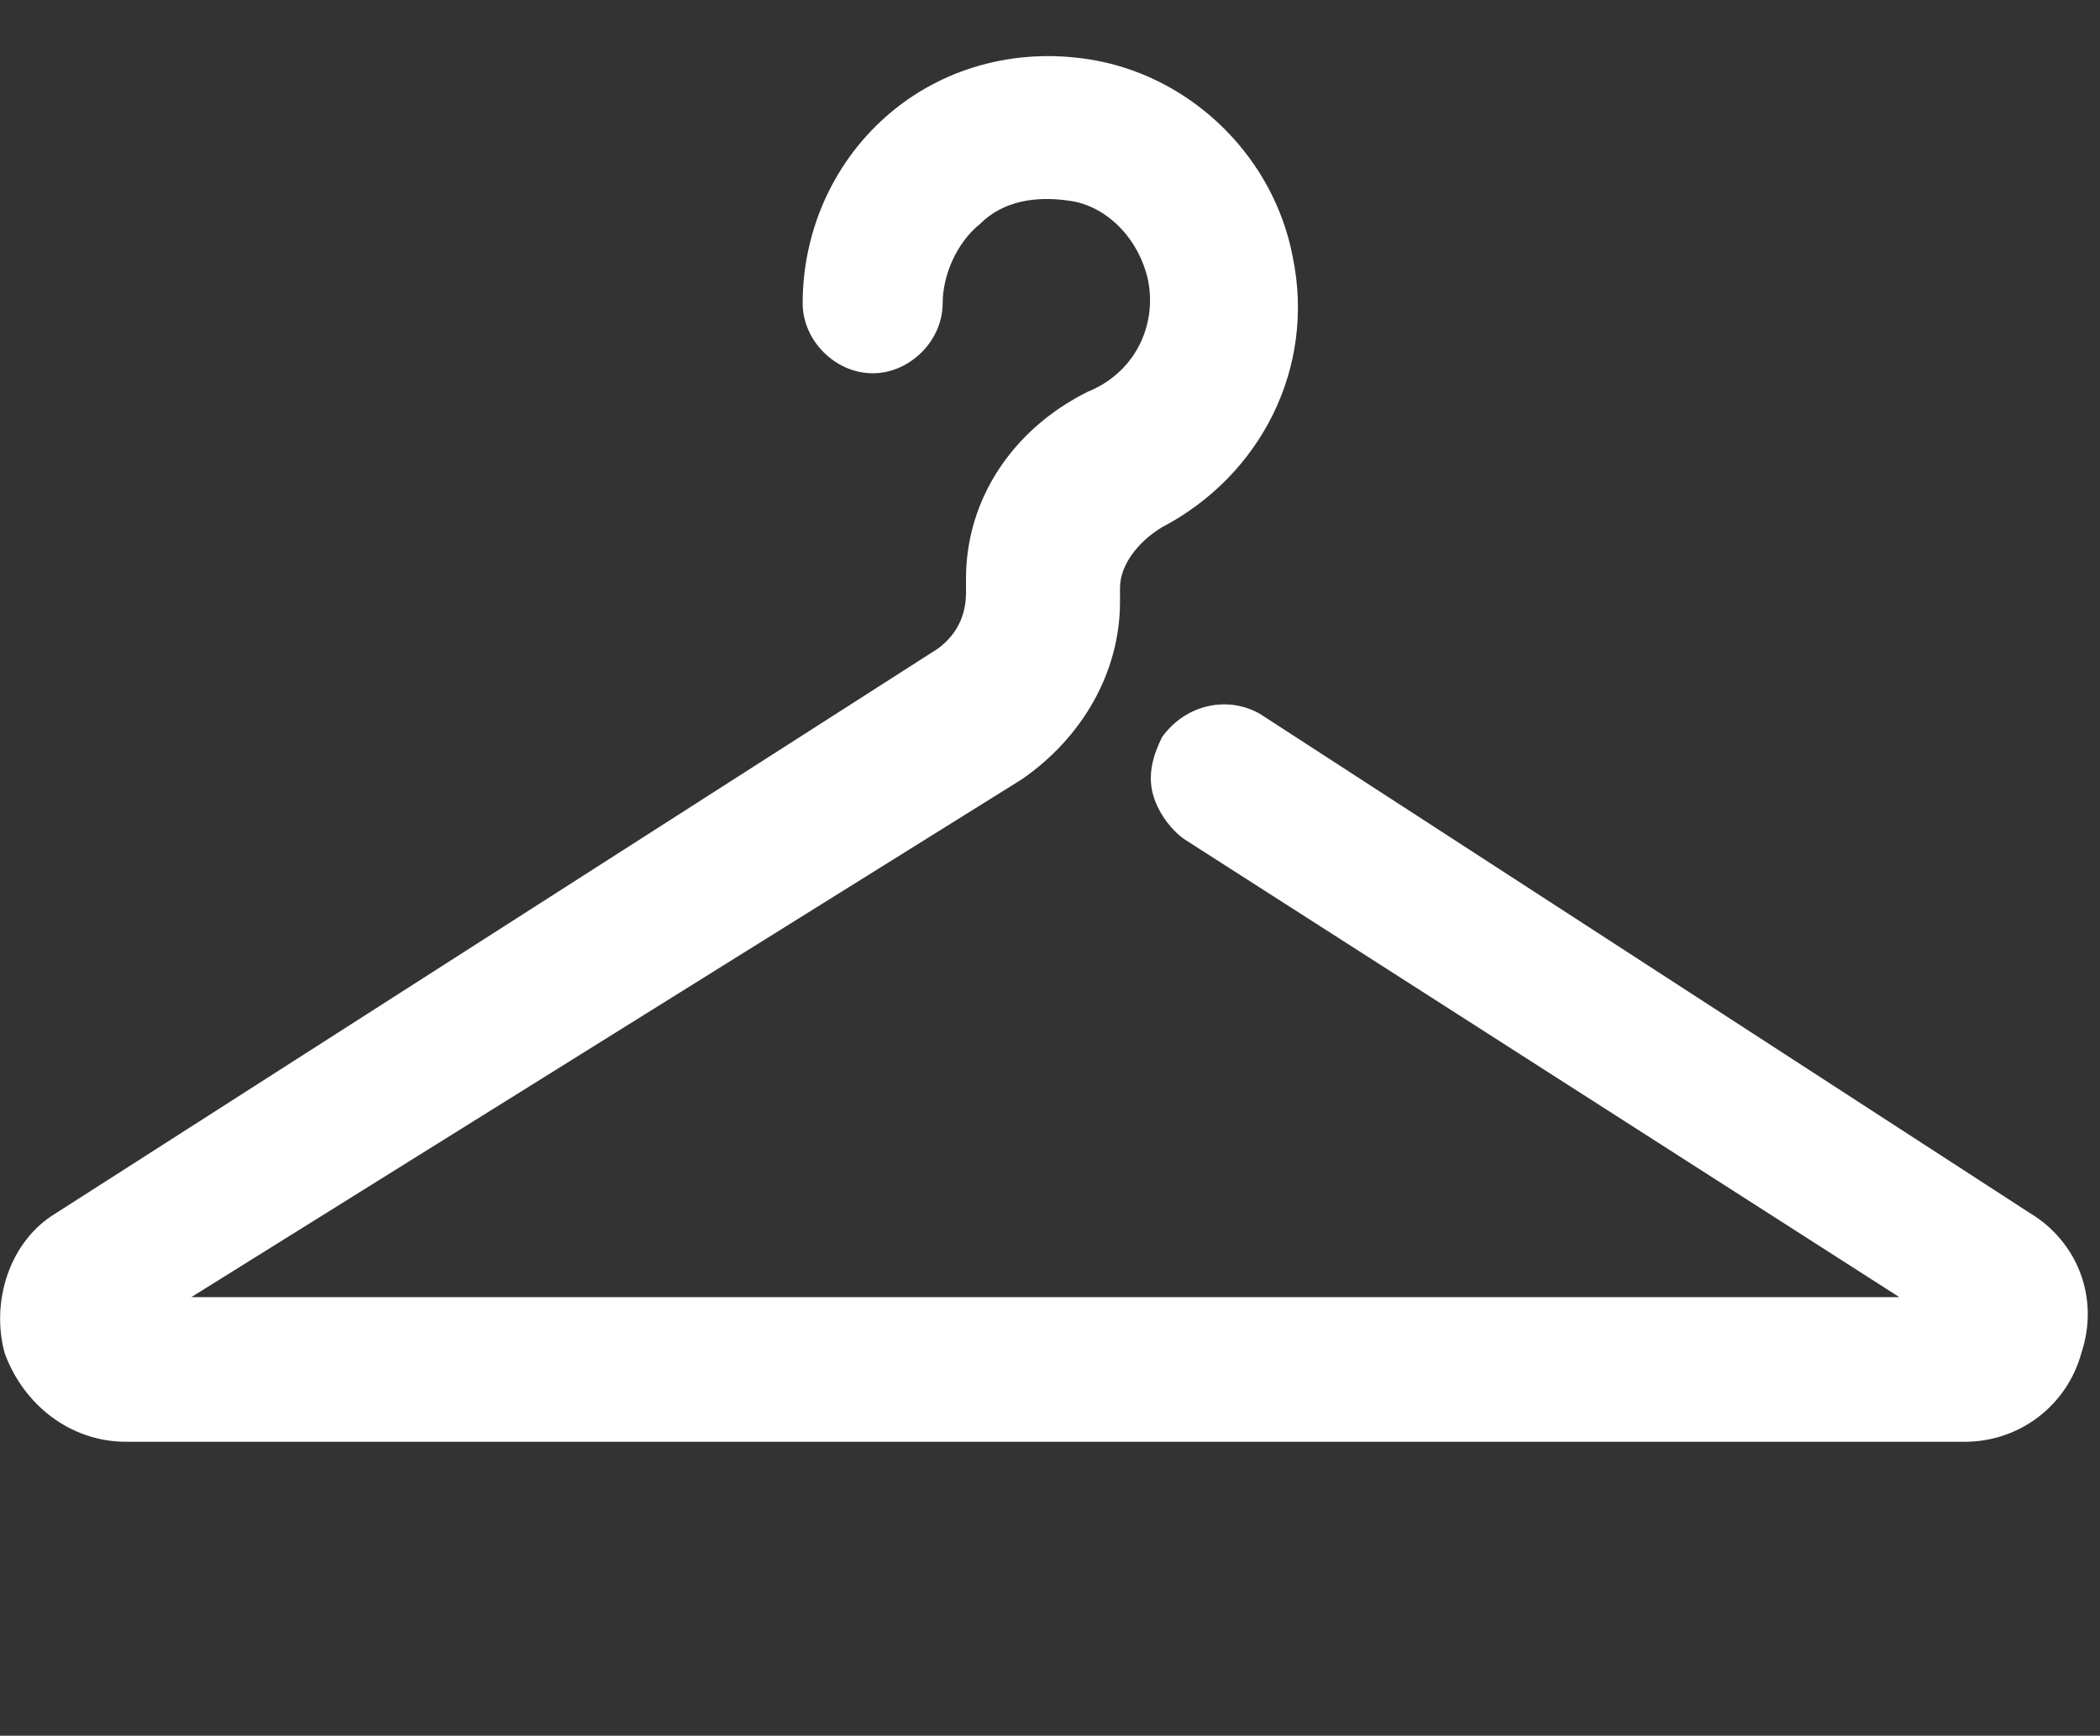
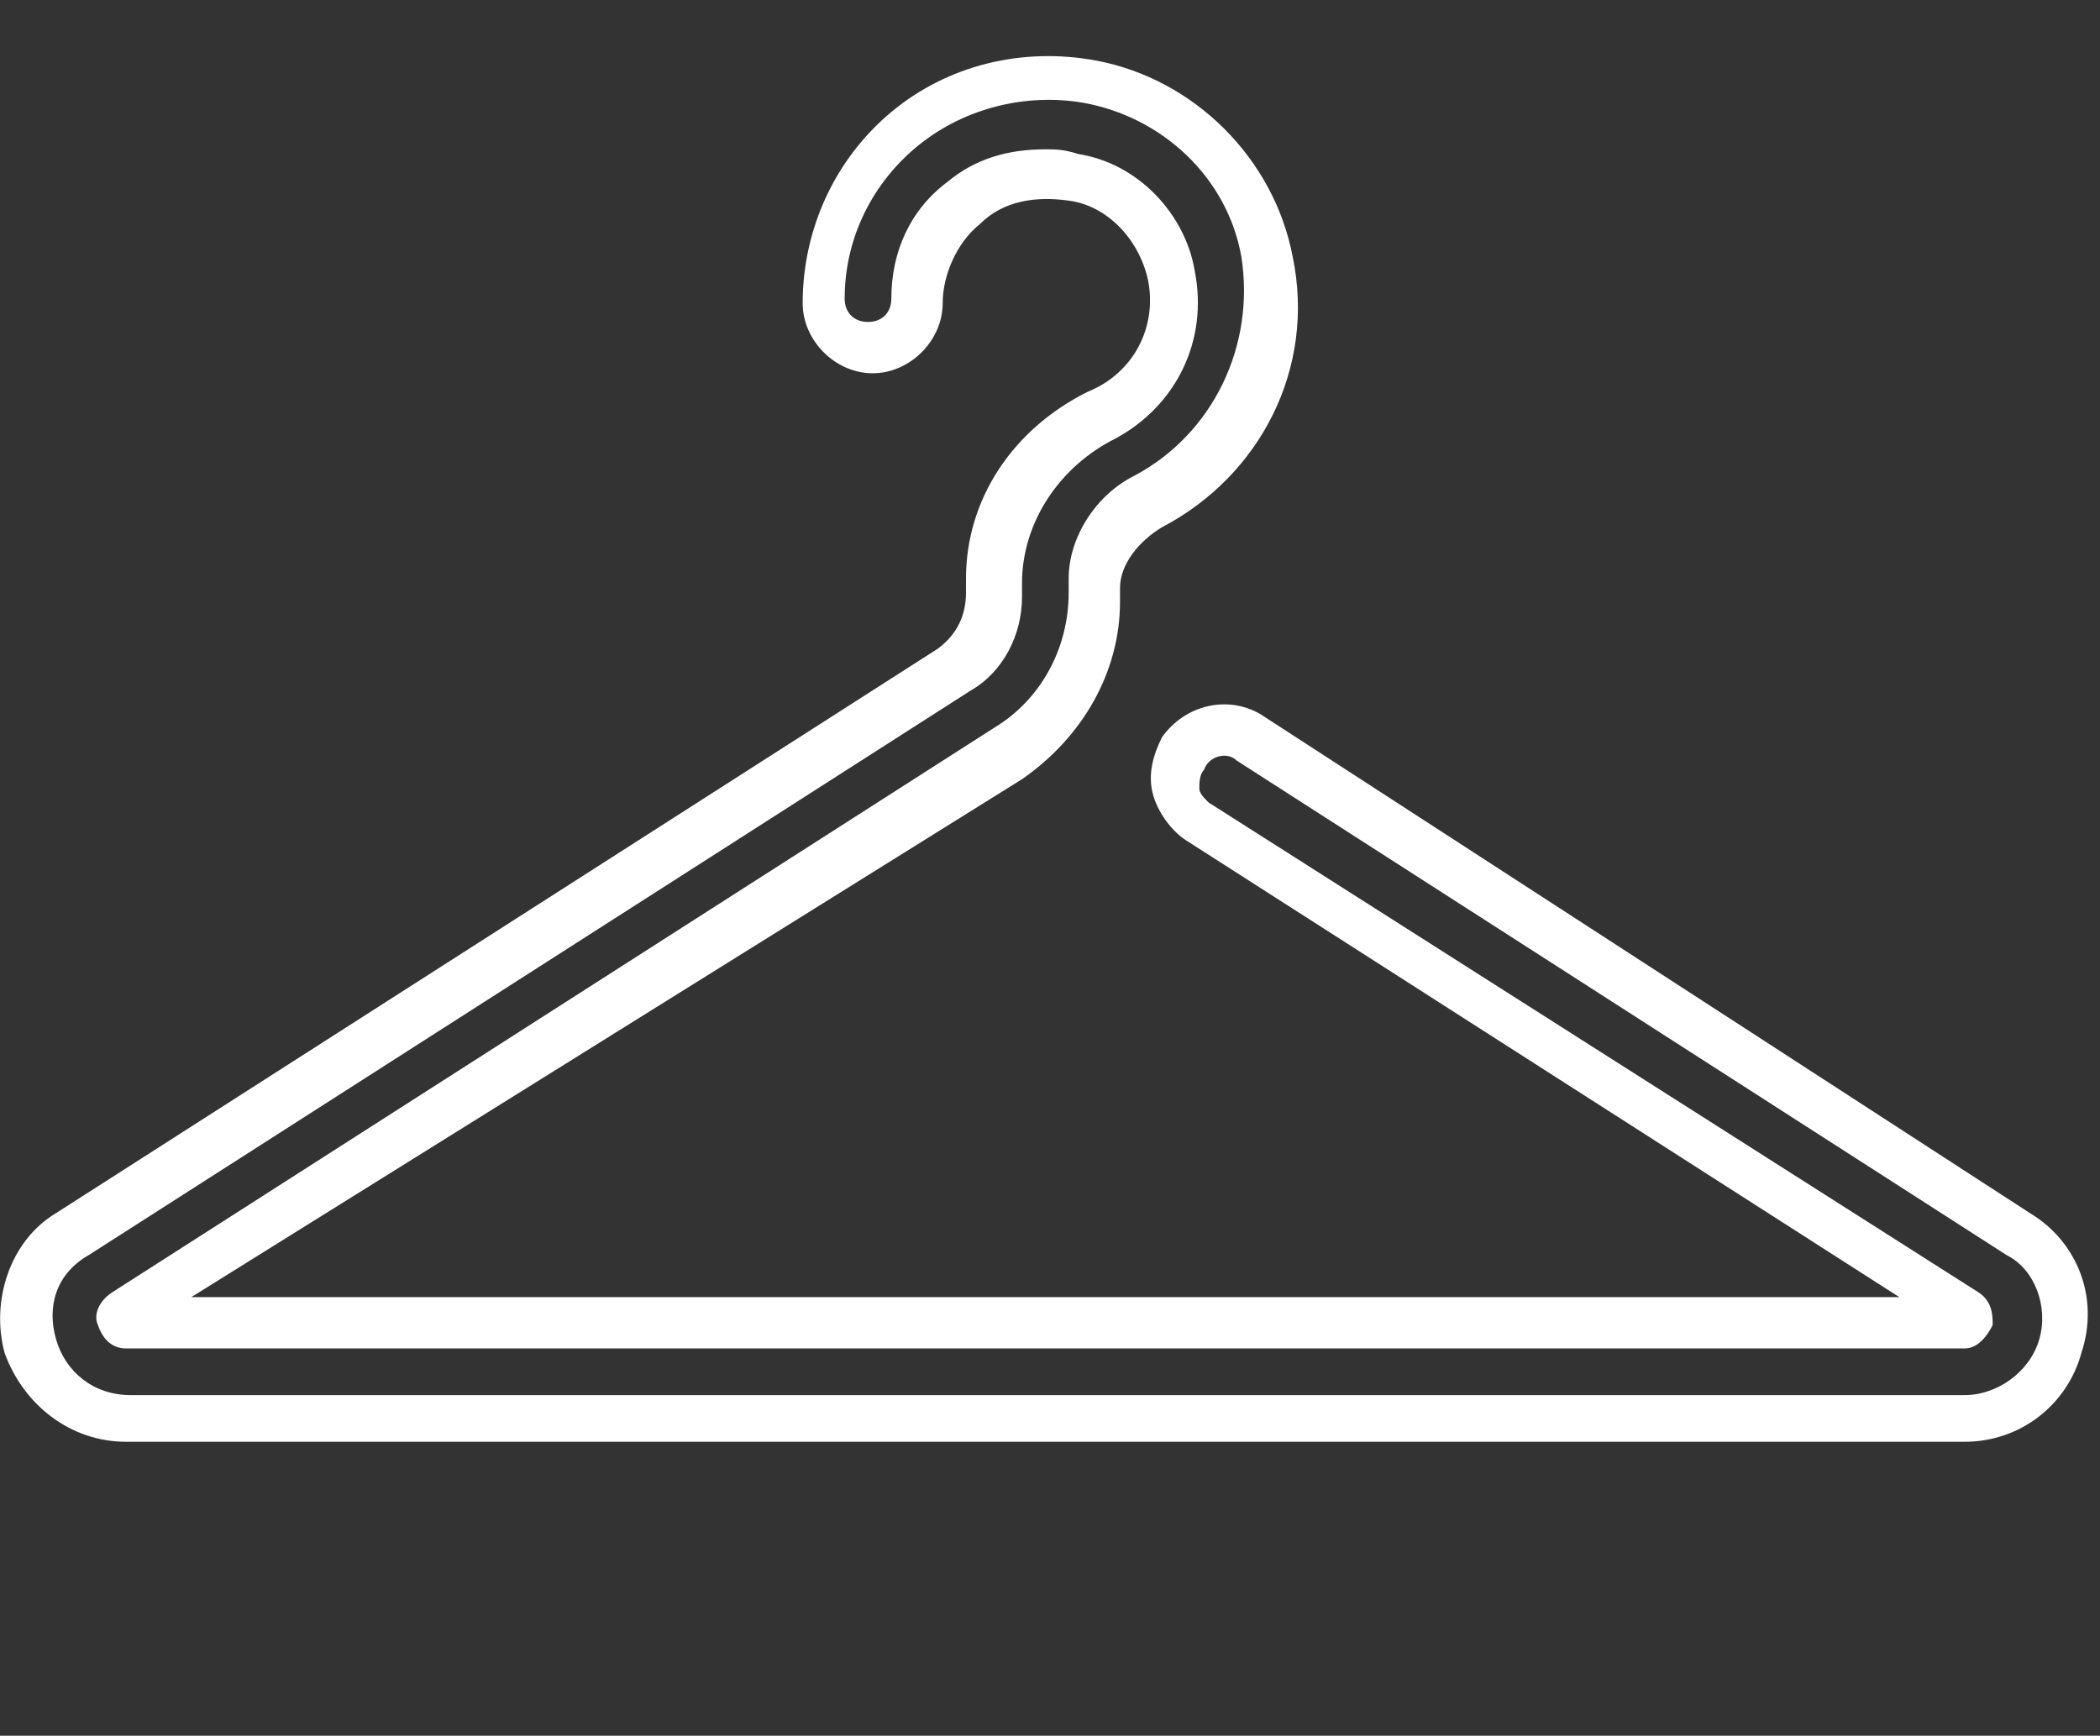
<svg xmlns="http://www.w3.org/2000/svg" version="1.1" id="レイヤー_1" x="0px" y="0px" viewBox="0 0 45 37.2" style="enable-background:new 0 0 45 37.2;" xml:space="preserve">
  <rect x="0" y="0" width="45" height="37.2" fill="#333333" stroke="none" />
  <style type="text/css">
	.st0{fill:#FFFFFF;}
</style>
  <g id="レイヤー_1_00000097475418561987764730000006919477375940879800_">
    <g>
      <g>
        <g>
-           <path class="st0" d="M42.1,30.4H2.7c-1,0-1.8-0.6-2.1-1.6s0.1-1.9,0.9-2.4l18.9-12.1c0.6-0.4,0.9-1,0.9-1.6v-0.3      c0-1.5,0.9-2.9,2.3-3.6c1.1-0.6,1.7-1.8,1.5-3C24.9,4.8,24,4,23,3.7c-0.8-0.2-1.7,0-2.3,0.6c-0.6,0.5-1,1.3-1,2.1      c0,0.6-0.5,1-1,1s-1-0.5-1-1c0-1.4,0.6-2.8,1.8-3.7c1.1-0.9,2.6-1.3,4-1c1.9,0.4,3.4,1.9,3.8,3.8c0.4,2.1-0.6,4.2-2.5,5.2      c-0.7,0.4-1.2,1-1.2,1.8v0.3c0,1.4-0.7,2.6-1.8,3.3l-19.1,12c0,0-0.1,0,0,0.1c0,0.1,0.1,0.1,0.1,0.1h39.3c0,0,0.1,0,0.1-0.1      s0-0.1-0.1-0.1L25.6,17.6c-0.5-0.3-0.6-0.9-0.3-1.4s0.9-0.6,1.4-0.3l16.5,10.5c0.8,0.5,1.2,1.5,0.9,2.4      C43.9,29.8,43,30.4,42.1,30.4z" />
          <path class="st0" d="M42.1,30.9H2.7c-1.2,0-2.2-0.8-2.6-1.9c-0.3-1.1,0.1-2.4,1.1-3l18.9-12.1c0.4-0.3,0.6-0.7,0.6-1.2v-0.3      c0-1.7,1-3.2,2.6-4C24.3,8,24.8,7,24.6,6c-0.2-0.9-0.9-1.6-1.7-1.7c-0.7-0.1-1.4,0-1.9,0.5c-0.5,0.4-0.8,1.1-0.8,1.7      c0,0.8-0.7,1.5-1.5,1.5s-1.5-0.7-1.5-1.5c0-1.6,0.7-3.1,1.9-4.1c1.2-1,2.8-1.4,4.4-1.1c2.1,0.4,3.8,2.1,4.2,4.2      c0.5,2.4-0.7,4.7-2.8,5.8c-0.5,0.3-0.9,0.8-0.9,1.3v0.3c0,1.5-0.8,2.9-2.1,3.8L4.1,27.8h36.6L25.4,18c-0.3-0.2-0.6-0.6-0.7-1      s0-0.8,0.2-1.2c0.5-0.7,1.4-0.9,2.1-0.5L43.5,26c1,0.6,1.5,1.8,1.1,3C44.3,30.1,43.3,30.9,42.1,30.9z M22.4,3.2      c0.2,0,0.4,0,0.7,0.1c1.3,0.2,2.3,1.3,2.5,2.5c0.3,1.5-0.4,2.9-1.7,3.6c-1.2,0.6-2,1.8-2,3.1v0.3c0,0.8-0.4,1.6-1.1,2L1.9,26.9      C1.2,27.3,1,28,1.2,28.7s0.8,1.2,1.6,1.2h39.3c0.7,0,1.4-0.5,1.6-1.2c0.2-0.7-0.1-1.5-0.7-1.8L26.5,16.3      c-0.2-0.2-0.6-0.1-0.7,0.2c-0.1,0.1-0.1,0.3-0.1,0.4s0.1,0.2,0.2,0.3l16.5,10.5c0.3,0.2,0.3,0.5,0.3,0.7      c-0.1,0.2-0.3,0.5-0.6,0.5H2.7c-0.3,0-0.5-0.2-0.6-0.5c-0.1-0.2,0-0.5,0.3-0.7l18.9-12.1c1-0.6,1.6-1.7,1.6-2.9v-0.3      c0-0.9,0.6-1.8,1.4-2.2c1.7-0.9,2.6-2.8,2.3-4.7c-0.3-1.7-1.7-3-3.4-3.3C22,2,20.7,2.3,19.7,3.1s-1.6,2-1.6,3.3      c0,0.3,0.2,0.5,0.5,0.5s0.5-0.2,0.5-0.5c0-1,0.4-1.9,1.2-2.5C20.9,3.4,21.6,3.2,22.4,3.2z" />
        </g>
      </g>
    </g>
  </g>
  <g id="レイヤー_2_00000159460380202332343200000006139178628299085752_">
</g>
</svg>